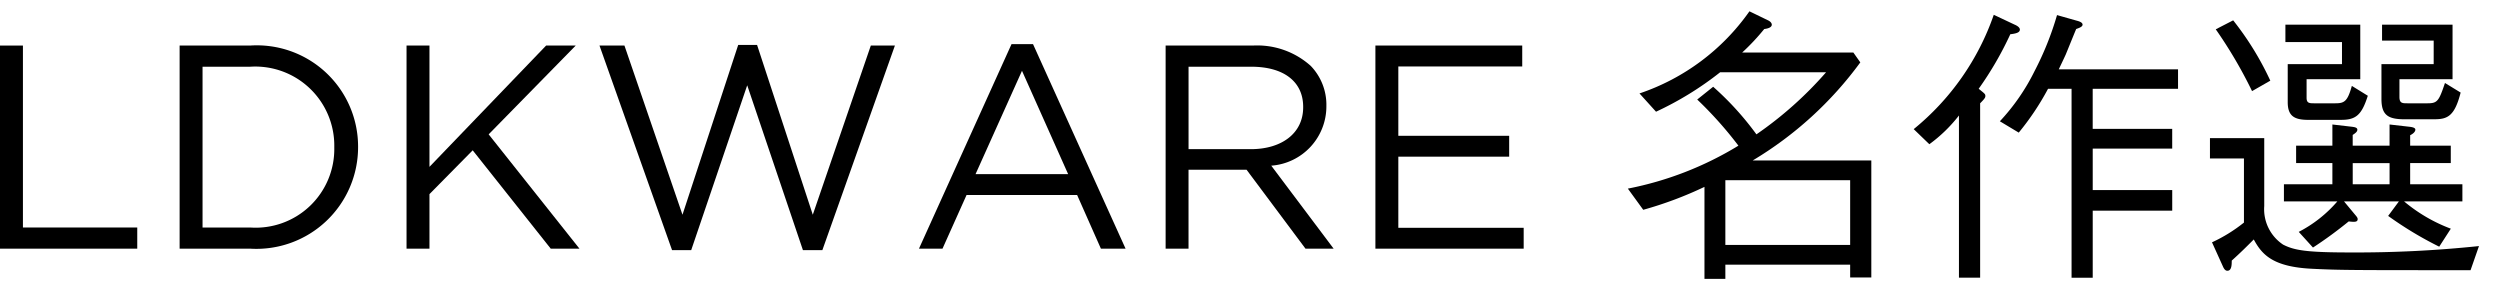
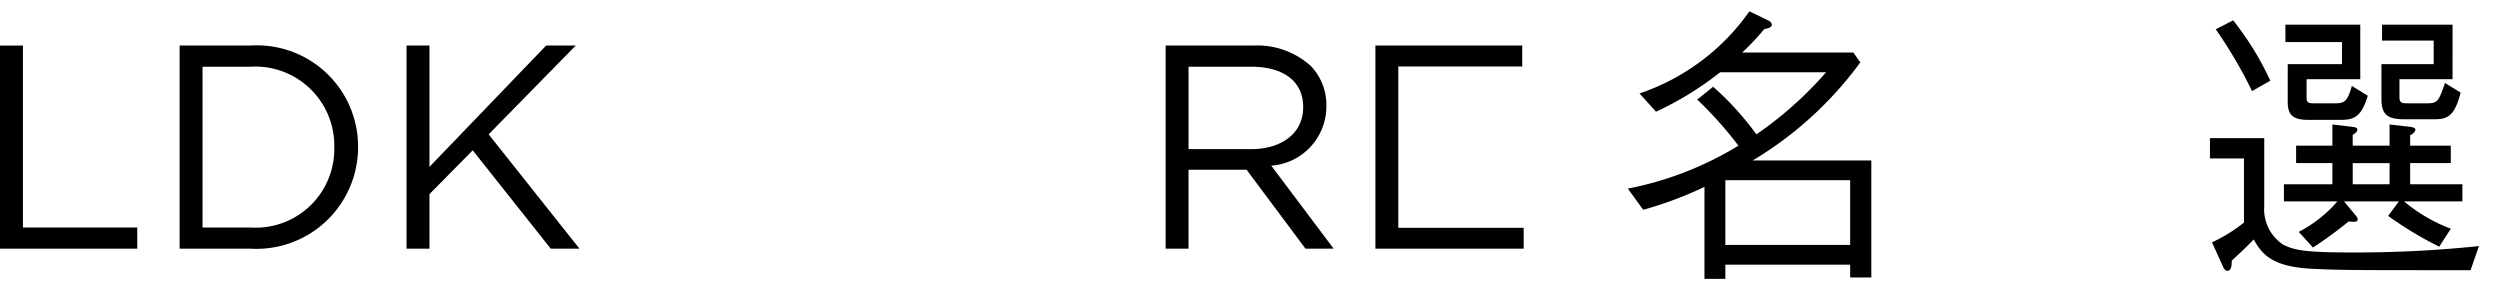
<svg xmlns="http://www.w3.org/2000/svg" width="112" height="13" viewBox="0 0 112 13">
  <path d="M0,2.041H1.027v8.151H6.149v.948H0Z" />
  <path d="M8.047,2.041h3.159A4.535,4.535,0,0,1,16.042,6.564v.026a4.555,4.555,0,0,1-4.836,4.55H8.047Zm1.027.948v7.203h2.132a3.522,3.522,0,0,0,3.77-3.575V6.591a3.542,3.542,0,0,0-3.77-3.602Z" />
  <path d="M18.213,2.041H19.24V7.475L24.466,2.041H25.792l-3.9,3.978,4.069,5.122H24.674l-3.497-4.407L19.24,8.697v2.443H18.213Z" />
-   <path d="M26.857,2.041h1.118l2.6,7.579,2.496-7.606h.846L36.413,9.62l2.6-7.579h1.079l-3.25,9.165h-.871L33.475,3.821l-2.509,7.385h-.858Z" />
-   <path d="M45.317,1.976h.962l4.147,9.165H49.321L48.255,8.736H43.302l-1.078,2.404H41.17ZM47.852,7.8,45.785,3.172,43.705,7.8Z" />
  <path d="M52.22,2.041h3.913a3.586,3.586,0,0,1,2.587.91,2.509,2.509,0,0,1,.702,1.794v.025a2.663,2.663,0,0,1-2.47,2.652l2.795,3.718H58.486l-2.64-3.536h-2.6v3.536H52.22ZM56.042,6.682c1.365,0,2.34-.702,2.34-1.872V4.784c0-1.118-.858-1.795-2.327-1.795H53.247V6.682Z" />
-   <path d="M61.618,2.041h6.578v.936H62.645V6.084h4.966V7.02H62.645v3.186h5.616v.935H61.618Z" />
+   <path d="M61.618,2.041h6.578v.936H62.645V6.084V7.02H62.645v3.186h5.616v.935H61.618Z" />
  <path d="M82.887,12.429v-.572H77.296v.637H76.36V8.372a16.87,16.87,0,0,1-2.743,1.027L72.928,8.45a14.992,14.992,0,0,0,4.953-1.924A17.135,17.135,0,0,0,76.035,4.459l.715-.572a13.292,13.292,0,0,1,1.938,2.132,16.708,16.708,0,0,0,3.12-2.781H77.062A14.397,14.397,0,0,1,74.19,5.005l-.741-.819A9.866,9.866,0,0,0,78.375.507l.858.416c.091.052.143.117.143.182,0,.143-.233.183-.338.195A9.922,9.922,0,0,1,78.05,2.353h4.98l.312.442A16.385,16.385,0,0,1,78.519,7.19H83.835v5.239Zm0-4.356H77.296v2.9h5.591Z" />
-   <path d="M90.062,1.534a15.097,15.097,0,0,1-1.417,2.443c.273.222.299.234.299.325,0,.066-.026.117-.234.325v7.814h-.949V5.174a6.584,6.584,0,0,1-1.326,1.287l-.701-.676A11.412,11.412,0,0,0,89.321.663l.935.441c.092.039.234.117.234.222C90.491,1.469,90.283,1.508,90.062,1.534Zm3.691,2.443v1.795h3.562v.884H93.754V8.515h3.562v.924H93.754v3.003h-.948V3.978H91.752A11.883,11.883,0,0,1,90.44,5.941l-.846-.508a9.305,9.305,0,0,0,1.548-2.235A13.661,13.661,0,0,0,92.155.676l.871.247c.156.039.273.091.273.182,0,.104-.183.156-.286.195-.078.182-.403.988-.469,1.145-.13.285-.221.468-.311.662h5.343v.871Z" />
  <path d="M110.681,12.104c-5.291,0-5.876,0-7.138-.065-1.728-.091-2.21-.637-2.574-1.312-.35.351-.585.585-.987.948,0,.169,0,.455-.195.455-.065,0-.13-.039-.195-.182l-.494-1.092a6.915,6.915,0,0,0,1.431-.885V7.098H99.006V6.189h2.432v3.042a1.905,1.905,0,0,0,.845,1.728c.507.26,1.066.351,3.042.351a52.914,52.914,0,0,0,5.733-.286ZM100.892,4.082a20.278,20.278,0,0,0-1.626-2.769l.78-.402A13.387,13.387,0,0,1,101.71,3.614Zm6.811,4.941a7.178,7.178,0,0,0,2.094,1.222l-.52.806a16.263,16.263,0,0,1-2.288-1.378l.481-.649h-2.457l.507.61c.091.104.103.144.103.183,0,.143-.155.13-.402.103a18.571,18.571,0,0,1-1.6,1.17l-.637-.702a5.772,5.772,0,0,0,1.728-1.364h-2.392V8.255h2.171V7.306h-1.625V6.526h1.625V5.577l.897.104c.078.014.221.026.221.13,0,.092-.091.156-.208.234v.481h1.651V5.577l.91.104c.207.026.246.078.246.13,0,.039-.025.144-.233.247v.469h1.82v.779h-1.82v.949h2.34v.768Zm-2.808-3.653h-1.482c-.624,0-.923-.169-.923-.793V2.873h2.431V1.885h-2.535v-.78H105.74V3.549H103.335v.832c0,.234.117.247.325.247h.962c.403,0,.546-.078.741-.78l.715.442C105.806,5.148,105.545,5.369,104.895,5.369Zm2.158,1.937h-1.651v.949h1.651Zm2.002-1.963h-1.313c-.741,0-1.053-.169-1.053-.91V2.873h2.34V1.82h-2.313V1.105h3.158V3.549h-2.379v.793c0,.286.13.286.364.286h.897c.441,0,.507-.103.779-.91l.702.429C109.966,5.213,109.641,5.343,109.056,5.343Z" />
</svg>